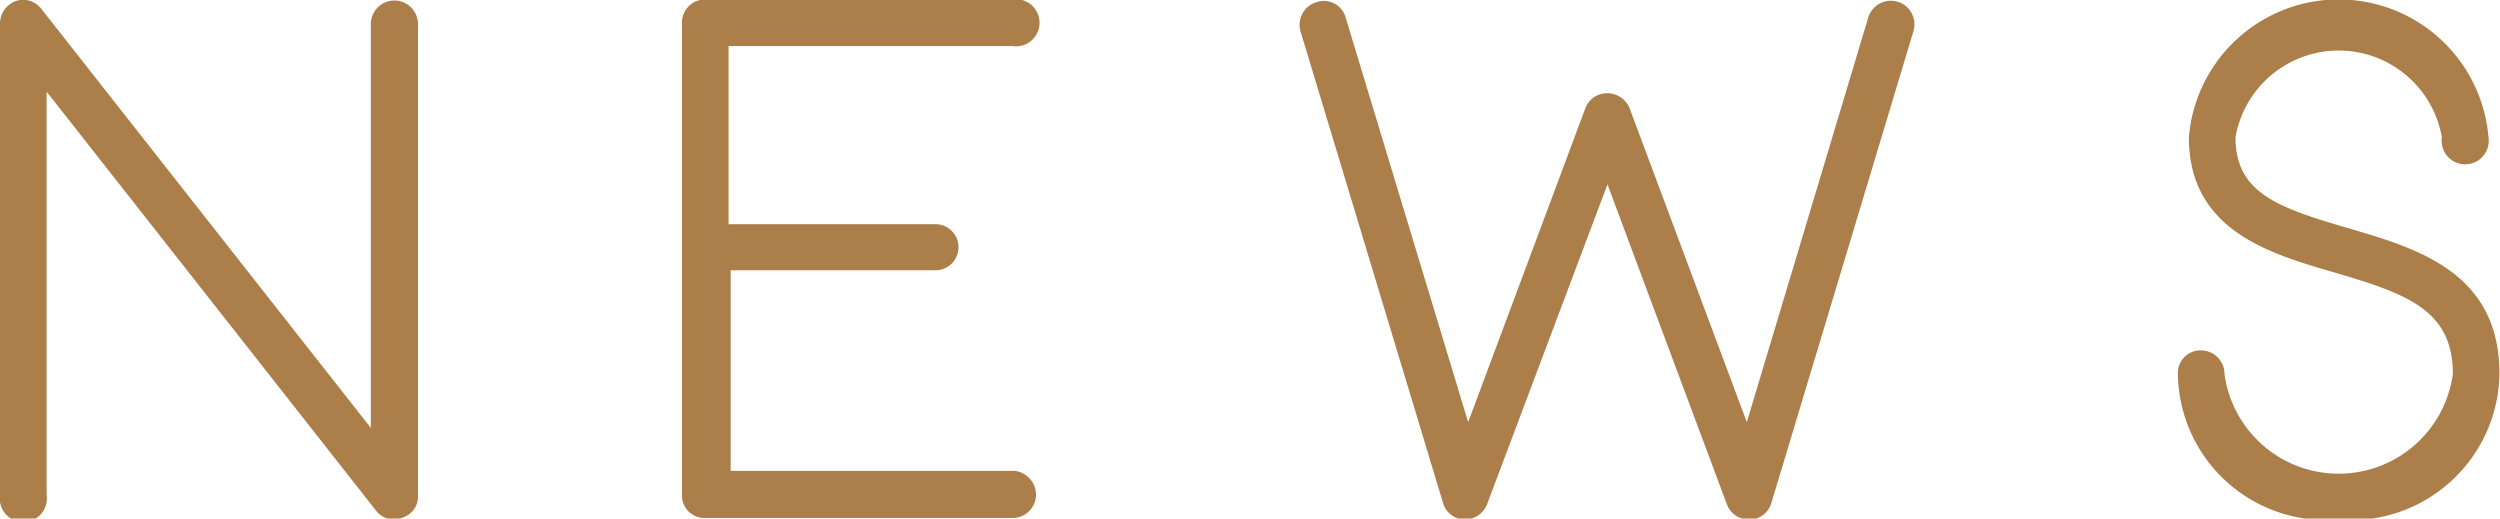
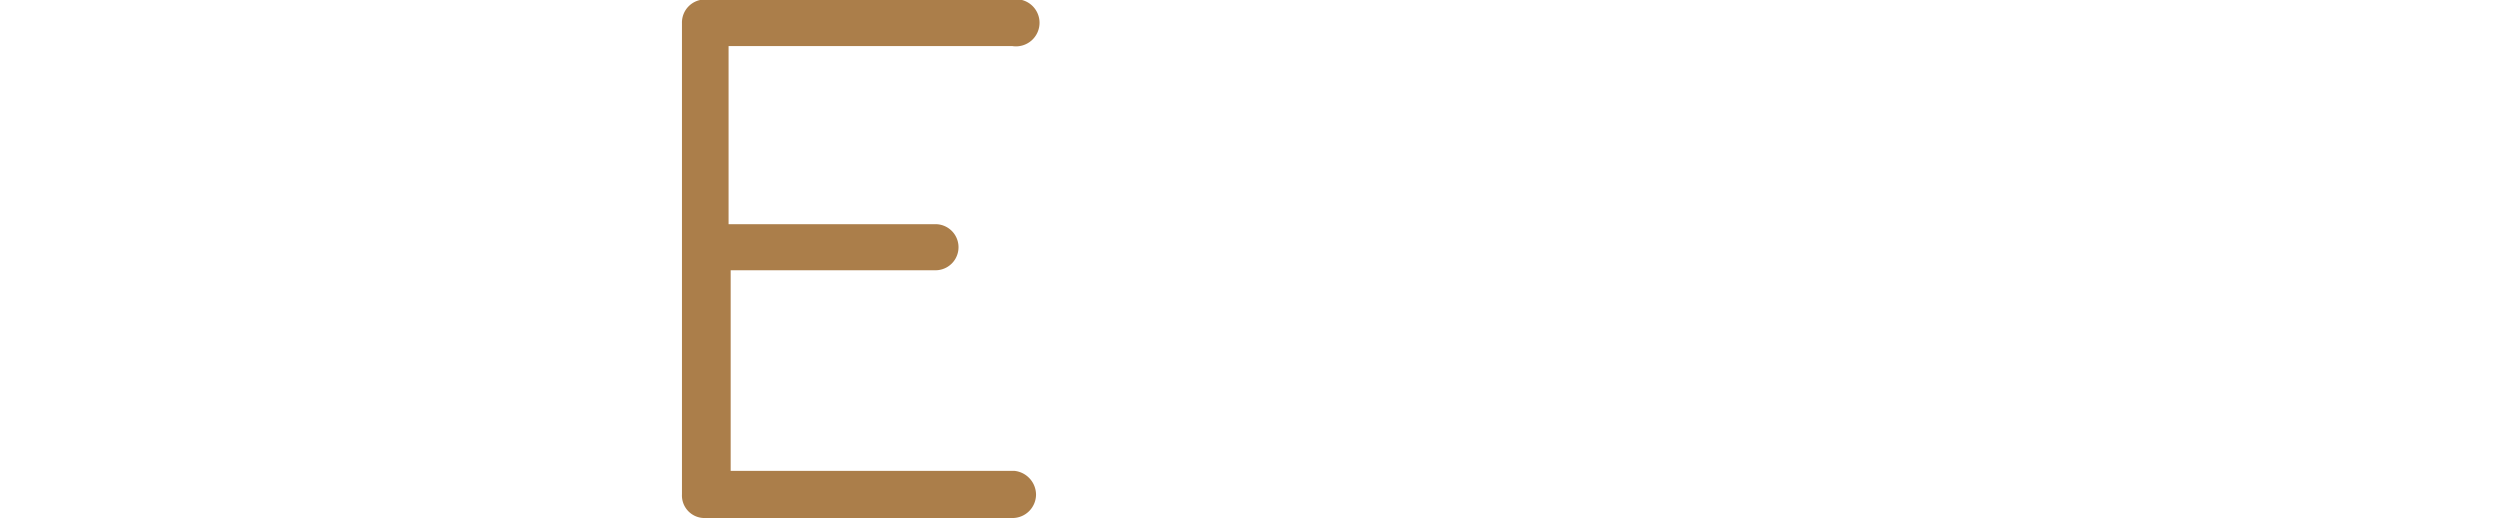
<svg xmlns="http://www.w3.org/2000/svg" id="レイヤー_1" data-name="レイヤー 1" viewBox="0 0 47.73 9.9">
  <defs>
    <style>.cls-1{fill:#ab7e4a;}</style>
  </defs>
  <title>heading-company_news</title>
-   <path class="cls-1" d="M281.67,426a.44.44,0,0,1-.35-.17l-6.29-8v7.7a.45.45,0,1,1-.89,0v-9a.46.46,0,0,1,.3-.43.44.44,0,0,1,.49.15l6.29,8v-7.71a.45.45,0,0,1,.45-.45.45.45,0,0,1,.45.45v9a.42.42,0,0,1-.29.42A.45.45,0,0,1,281.67,426Z" transform="translate(-274.14 -416.08)" />
  <path class="cls-1" d="M293.92,425.52a.45.45,0,0,1-.45.45H287.6a.43.43,0,0,1-.44-.45v-9a.44.44,0,0,1,.44-.45h5.87a.45.45,0,1,1,0,.89h-5.42v3.4H292a.44.44,0,1,1,0,.88h-3.91v3.83h5.42A.46.46,0,0,1,293.92,425.52Z" transform="translate(-274.14 -416.08)" />
-   <path class="cls-1" d="M307.53,426a.45.45,0,0,1-.42-.29l-2.28-6.11-2.3,6.11a.46.46,0,0,1-.43.29.44.44,0,0,1-.41-.32l-2.72-9a.45.45,0,0,1,.31-.56.43.43,0,0,1,.55.29l2.34,7.73,2.24-6a.44.44,0,0,1,.42-.28.46.46,0,0,1,.42.28l2.24,6,2.32-7.73a.45.45,0,0,1,.86.27l-2.71,9a.44.44,0,0,1-.42.32Z" transform="translate(-274.14 -416.08)" />
-   <path class="cls-1" d="M318.78,426a2.83,2.83,0,0,1-3.06-2.78.43.43,0,0,1,.44-.45.45.45,0,0,1,.45.45,2.2,2.2,0,0,0,4.36,0c0-1.22-.87-1.53-2.27-1.94-1.23-.36-2.77-.8-2.77-2.58a2.87,2.87,0,0,1,5.72,0,.45.45,0,1,1-.89,0,2,2,0,0,0-3.94,0c0,1.06.8,1.34,2.13,1.73s2.91.84,2.91,2.79A2.84,2.84,0,0,1,318.78,426Z" transform="translate(-274.14 -416.08)" />
</svg>